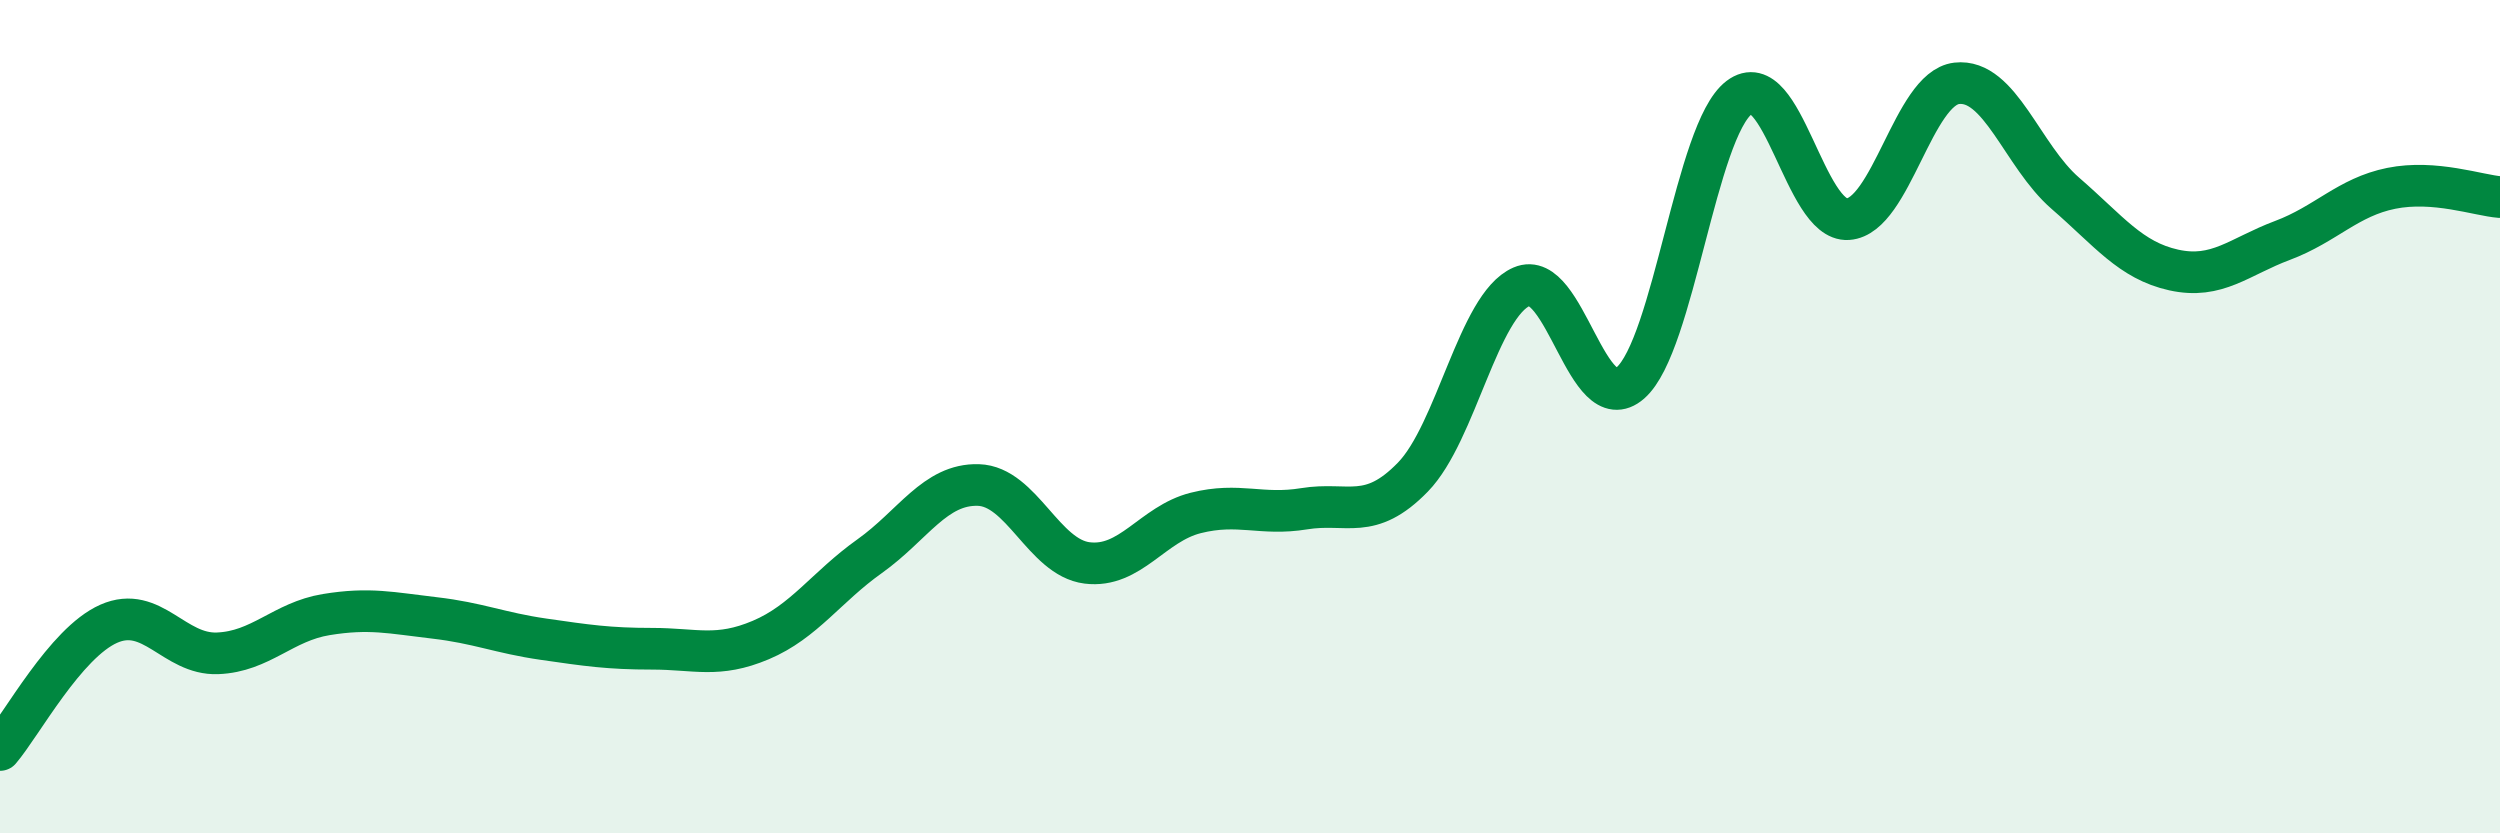
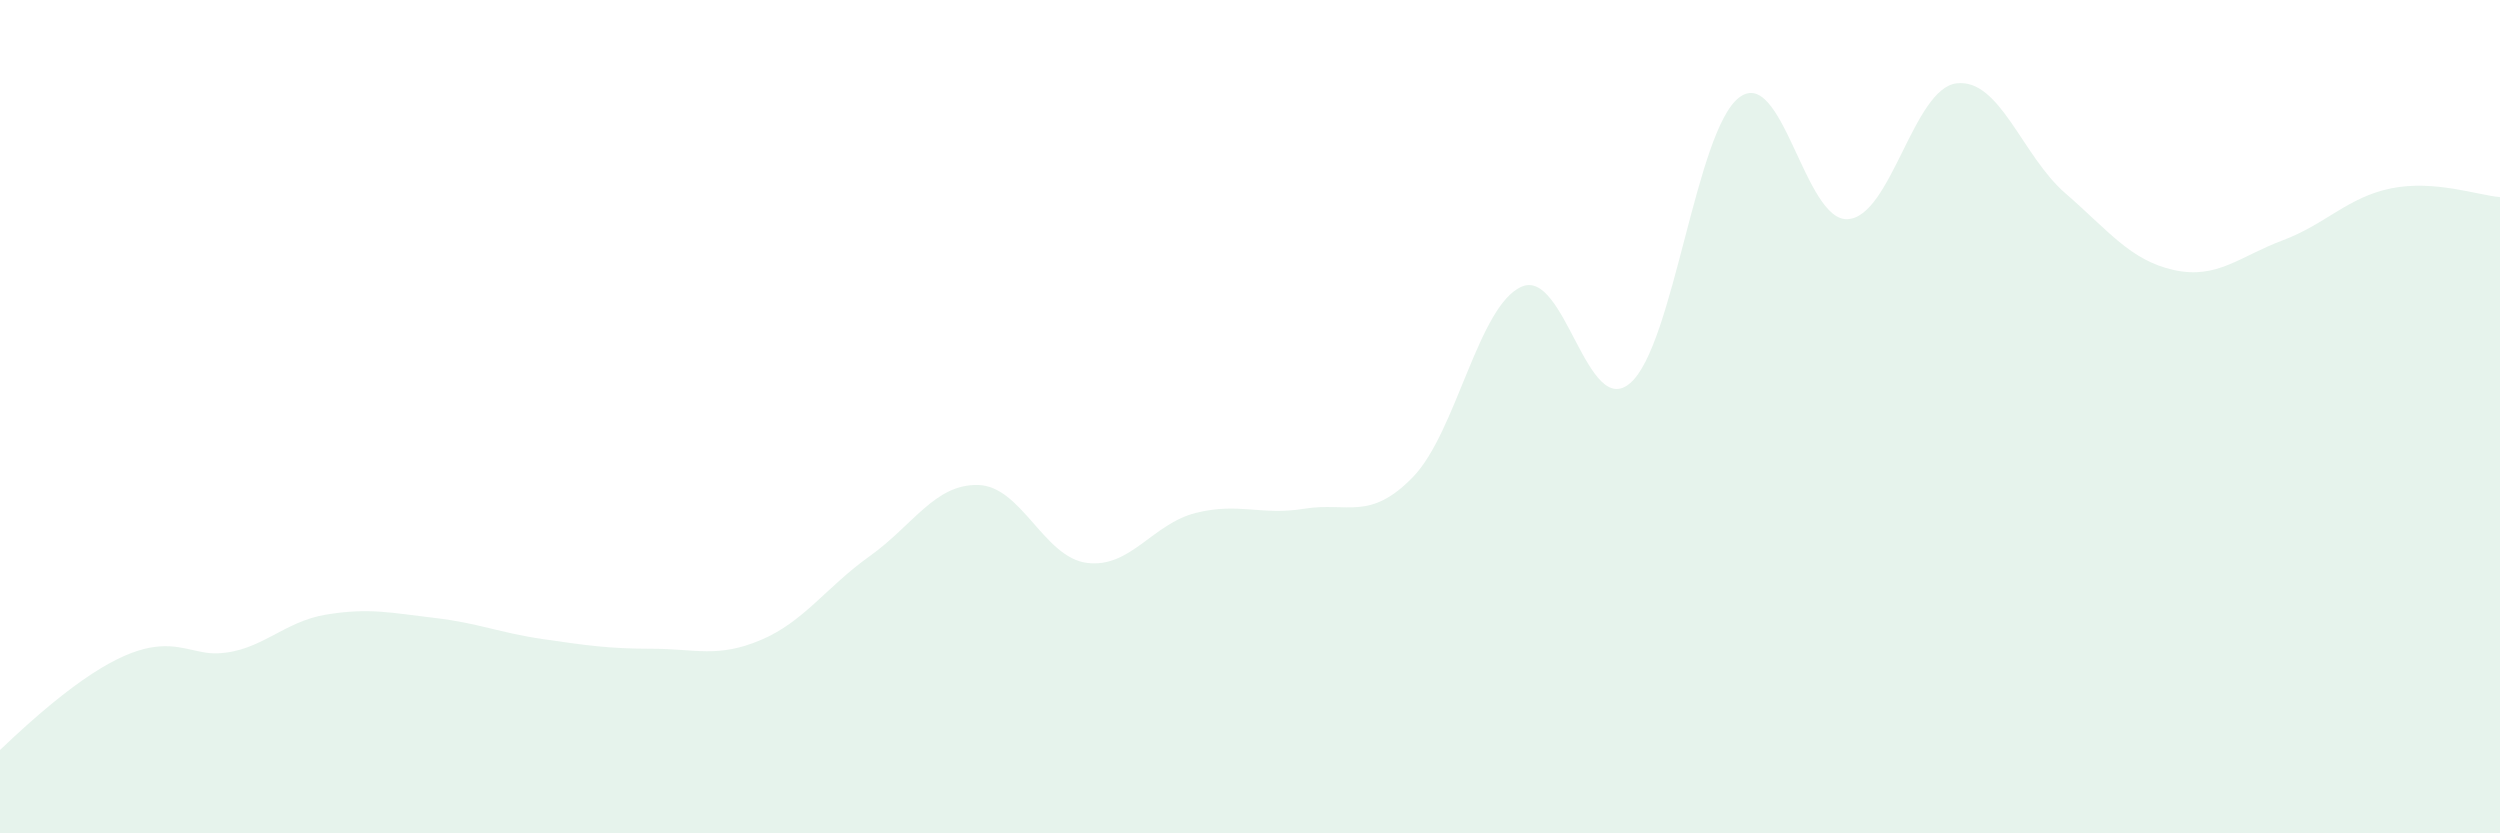
<svg xmlns="http://www.w3.org/2000/svg" width="60" height="20" viewBox="0 0 60 20">
-   <path d="M 0,18 C 0.52,17.39 1.57,15.43 2.61,14.97 C 3.65,14.51 4.18,15.72 5.22,15.68 C 6.26,15.64 6.79,14.92 7.83,14.75 C 8.87,14.58 9.39,14.71 10.43,14.83 C 11.47,14.95 12,15.19 13.04,15.34 C 14.08,15.49 14.61,15.57 15.65,15.57 C 16.69,15.57 17.22,15.8 18.26,15.36 C 19.3,14.92 19.83,14.09 20.87,13.35 C 21.91,12.61 22.44,11.61 23.48,11.64 C 24.52,11.67 25.05,13.38 26.09,13.51 C 27.13,13.64 27.66,12.57 28.7,12.31 C 29.74,12.05 30.26,12.38 31.3,12.21 C 32.34,12.04 32.87,12.52 33.91,11.45 C 34.95,10.38 35.48,7.33 36.52,6.88 C 37.56,6.43 38.09,10.1 39.13,9.19 C 40.17,8.28 40.7,3.13 41.74,2.34 C 42.78,1.55 43.31,5.33 44.35,5.26 C 45.39,5.19 45.92,2.12 46.96,2 C 48,1.88 48.53,3.74 49.57,4.64 C 50.61,5.54 51.13,6.25 52.17,6.48 C 53.21,6.71 53.74,6.16 54.78,5.77 C 55.82,5.38 56.35,4.73 57.39,4.52 C 58.43,4.31 59.48,4.69 60,4.73L60 20L0 20Z" fill="#008740" opacity="0.1" stroke-linecap="round" stroke-linejoin="round" />
-   <path d="M 0,18 C 0.52,17.39 1.57,15.43 2.61,14.97 C 3.65,14.51 4.18,15.72 5.22,15.68 C 6.26,15.64 6.79,14.92 7.83,14.75 C 8.87,14.58 9.39,14.71 10.43,14.83 C 11.47,14.95 12,15.19 13.04,15.34 C 14.08,15.49 14.61,15.57 15.65,15.57 C 16.69,15.57 17.22,15.8 18.26,15.36 C 19.3,14.92 19.83,14.09 20.87,13.35 C 21.91,12.61 22.44,11.61 23.48,11.64 C 24.52,11.67 25.05,13.38 26.09,13.51 C 27.13,13.64 27.66,12.57 28.7,12.31 C 29.74,12.05 30.26,12.38 31.3,12.21 C 32.34,12.04 32.87,12.52 33.91,11.45 C 34.95,10.38 35.48,7.33 36.52,6.88 C 37.56,6.43 38.09,10.1 39.13,9.19 C 40.17,8.28 40.7,3.13 41.74,2.34 C 42.78,1.55 43.31,5.33 44.35,5.26 C 45.39,5.19 45.92,2.12 46.96,2 C 48,1.88 48.53,3.74 49.57,4.64 C 50.61,5.54 51.13,6.25 52.17,6.48 C 53.21,6.71 53.74,6.16 54.78,5.77 C 55.82,5.38 56.35,4.73 57.39,4.52 C 58.43,4.31 59.48,4.69 60,4.73" stroke="#008740" stroke-width="1" fill="none" stroke-linecap="round" stroke-linejoin="round" />
+   <path d="M 0,18 C 3.65,14.51 4.18,15.72 5.22,15.68 C 6.26,15.64 6.79,14.92 7.83,14.75 C 8.87,14.58 9.39,14.71 10.43,14.83 C 11.47,14.95 12,15.19 13.04,15.34 C 14.08,15.49 14.61,15.57 15.65,15.57 C 16.69,15.57 17.22,15.8 18.26,15.36 C 19.3,14.92 19.83,14.09 20.87,13.35 C 21.91,12.61 22.44,11.61 23.48,11.64 C 24.52,11.67 25.05,13.38 26.09,13.51 C 27.13,13.64 27.66,12.57 28.7,12.31 C 29.74,12.05 30.26,12.38 31.3,12.21 C 32.34,12.04 32.87,12.52 33.91,11.45 C 34.95,10.38 35.48,7.33 36.52,6.88 C 37.56,6.43 38.09,10.1 39.13,9.19 C 40.17,8.28 40.7,3.13 41.74,2.34 C 42.78,1.55 43.31,5.33 44.35,5.26 C 45.39,5.19 45.92,2.12 46.96,2 C 48,1.88 48.53,3.74 49.57,4.64 C 50.61,5.54 51.13,6.25 52.17,6.48 C 53.21,6.71 53.74,6.16 54.78,5.77 C 55.82,5.38 56.35,4.73 57.39,4.52 C 58.43,4.31 59.48,4.69 60,4.73L60 20L0 20Z" fill="#008740" opacity="0.1" stroke-linecap="round" stroke-linejoin="round" />
</svg>